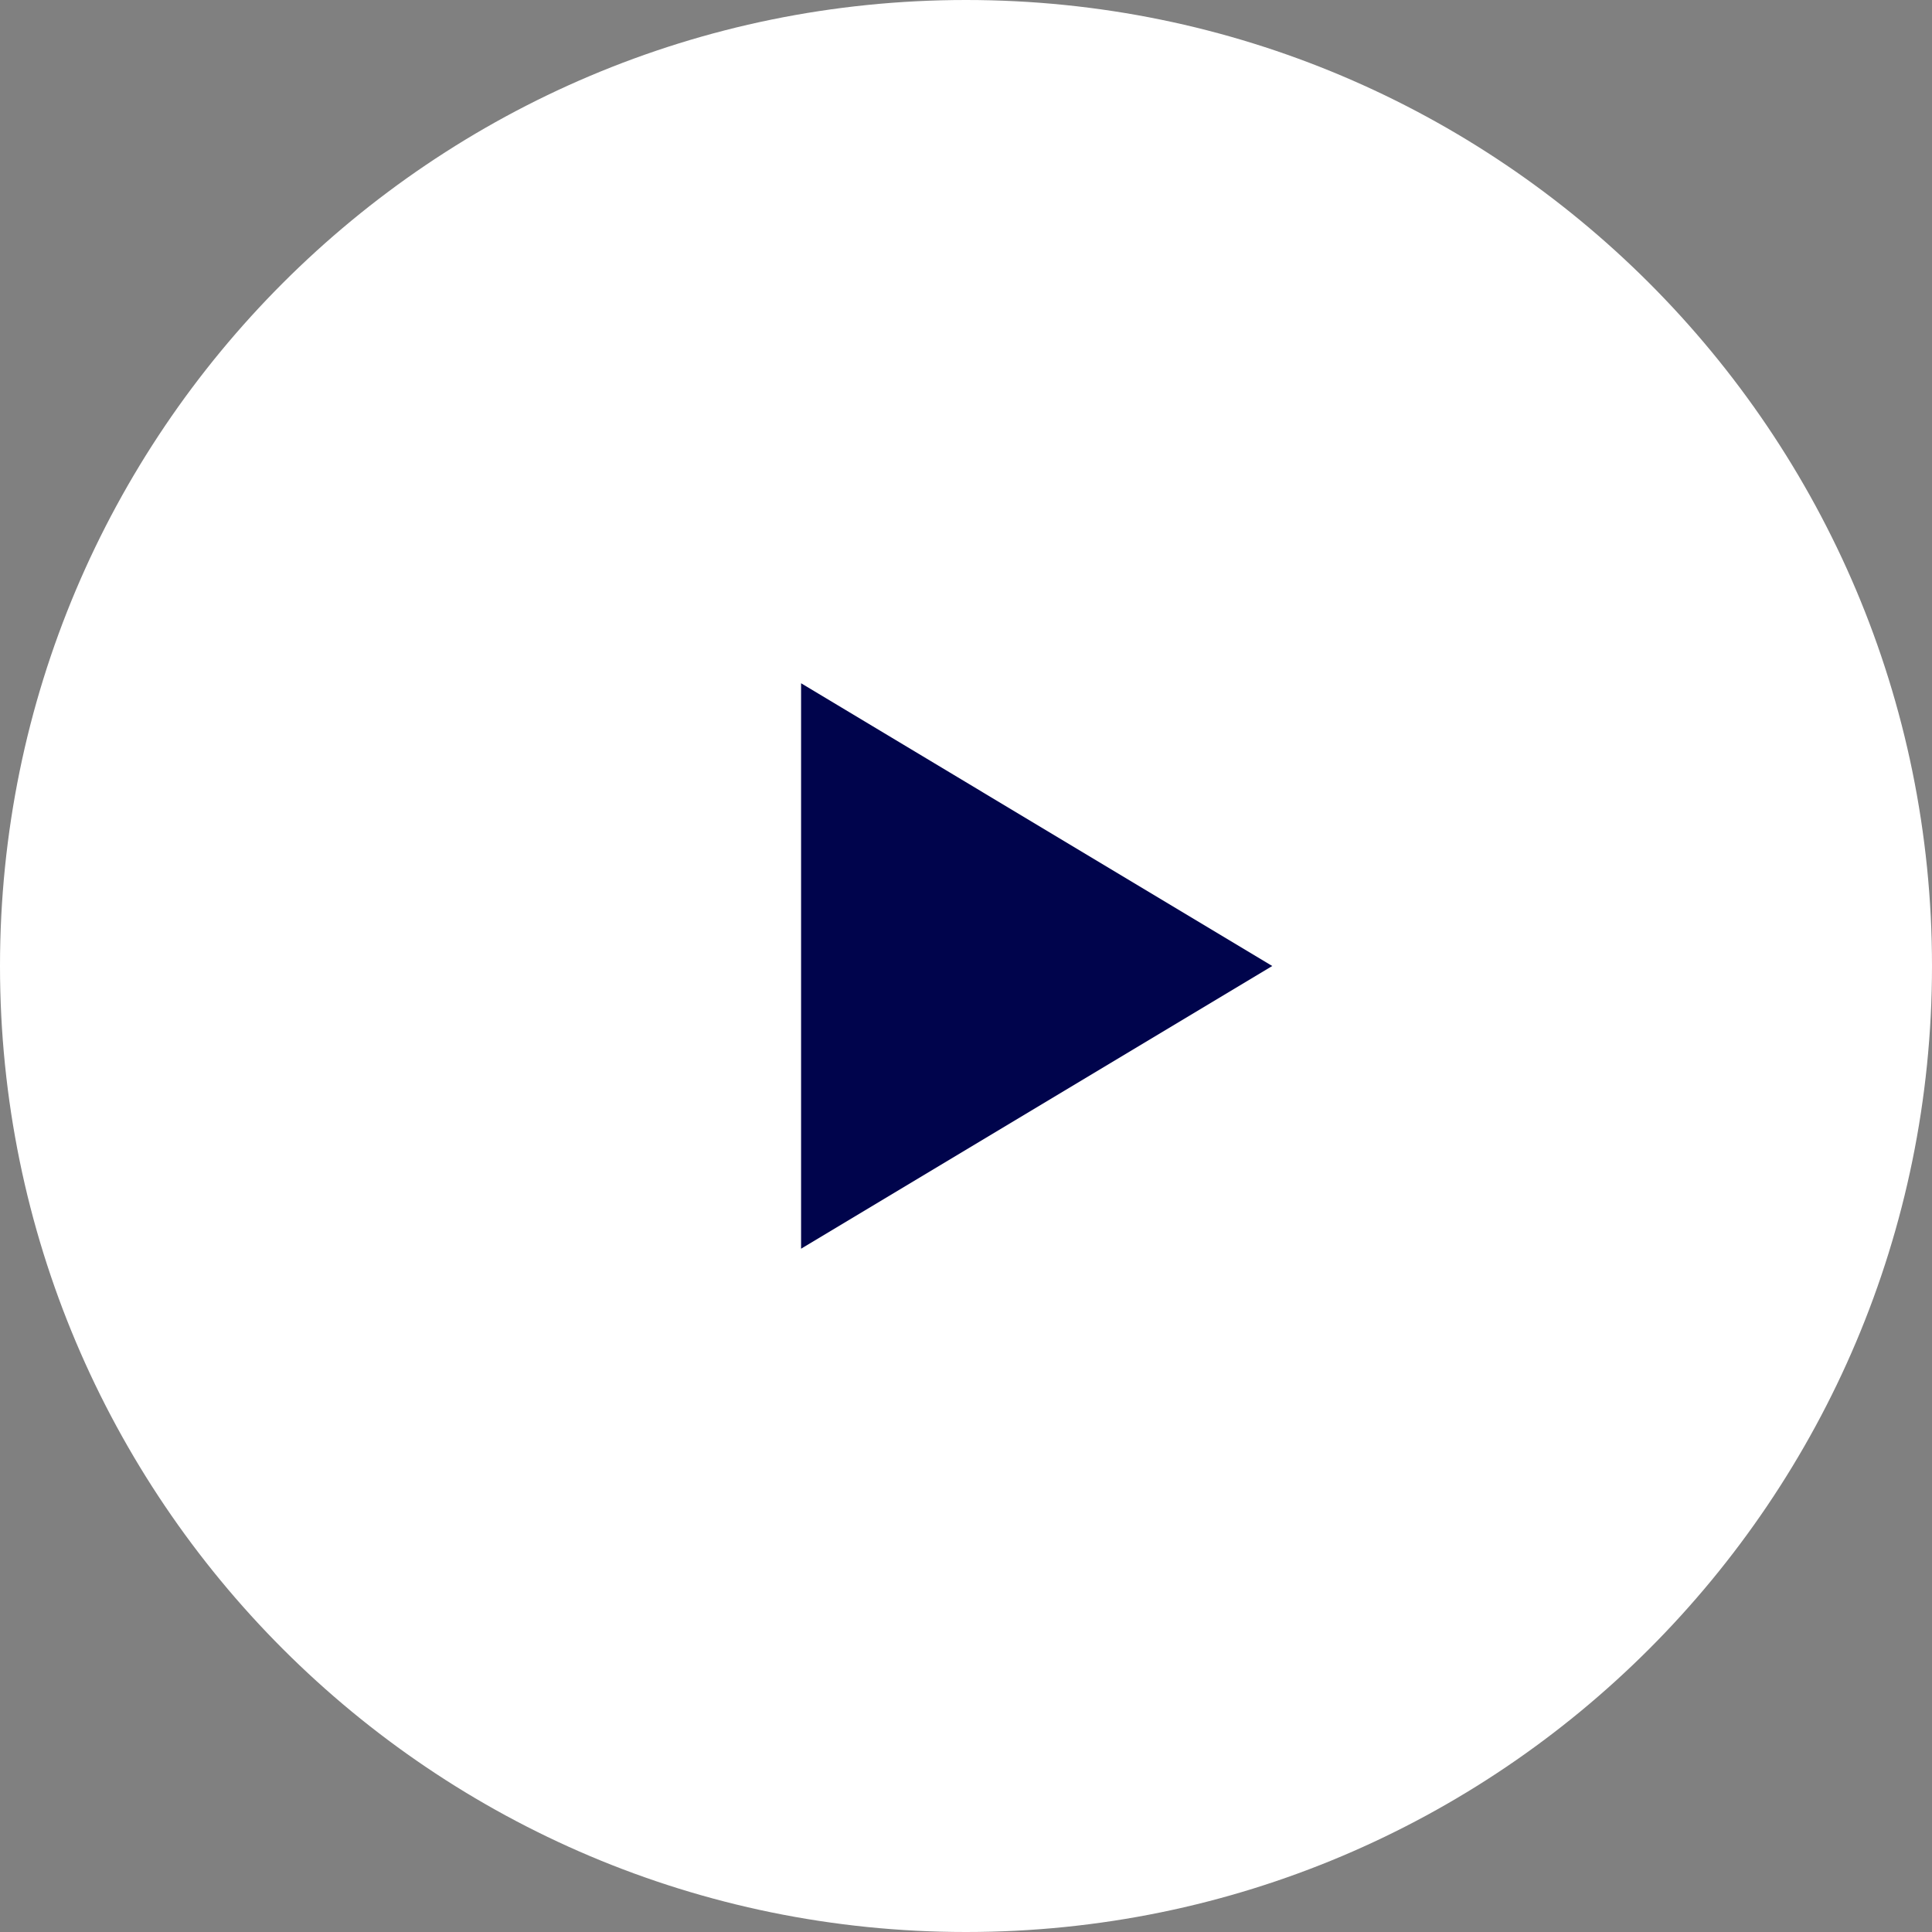
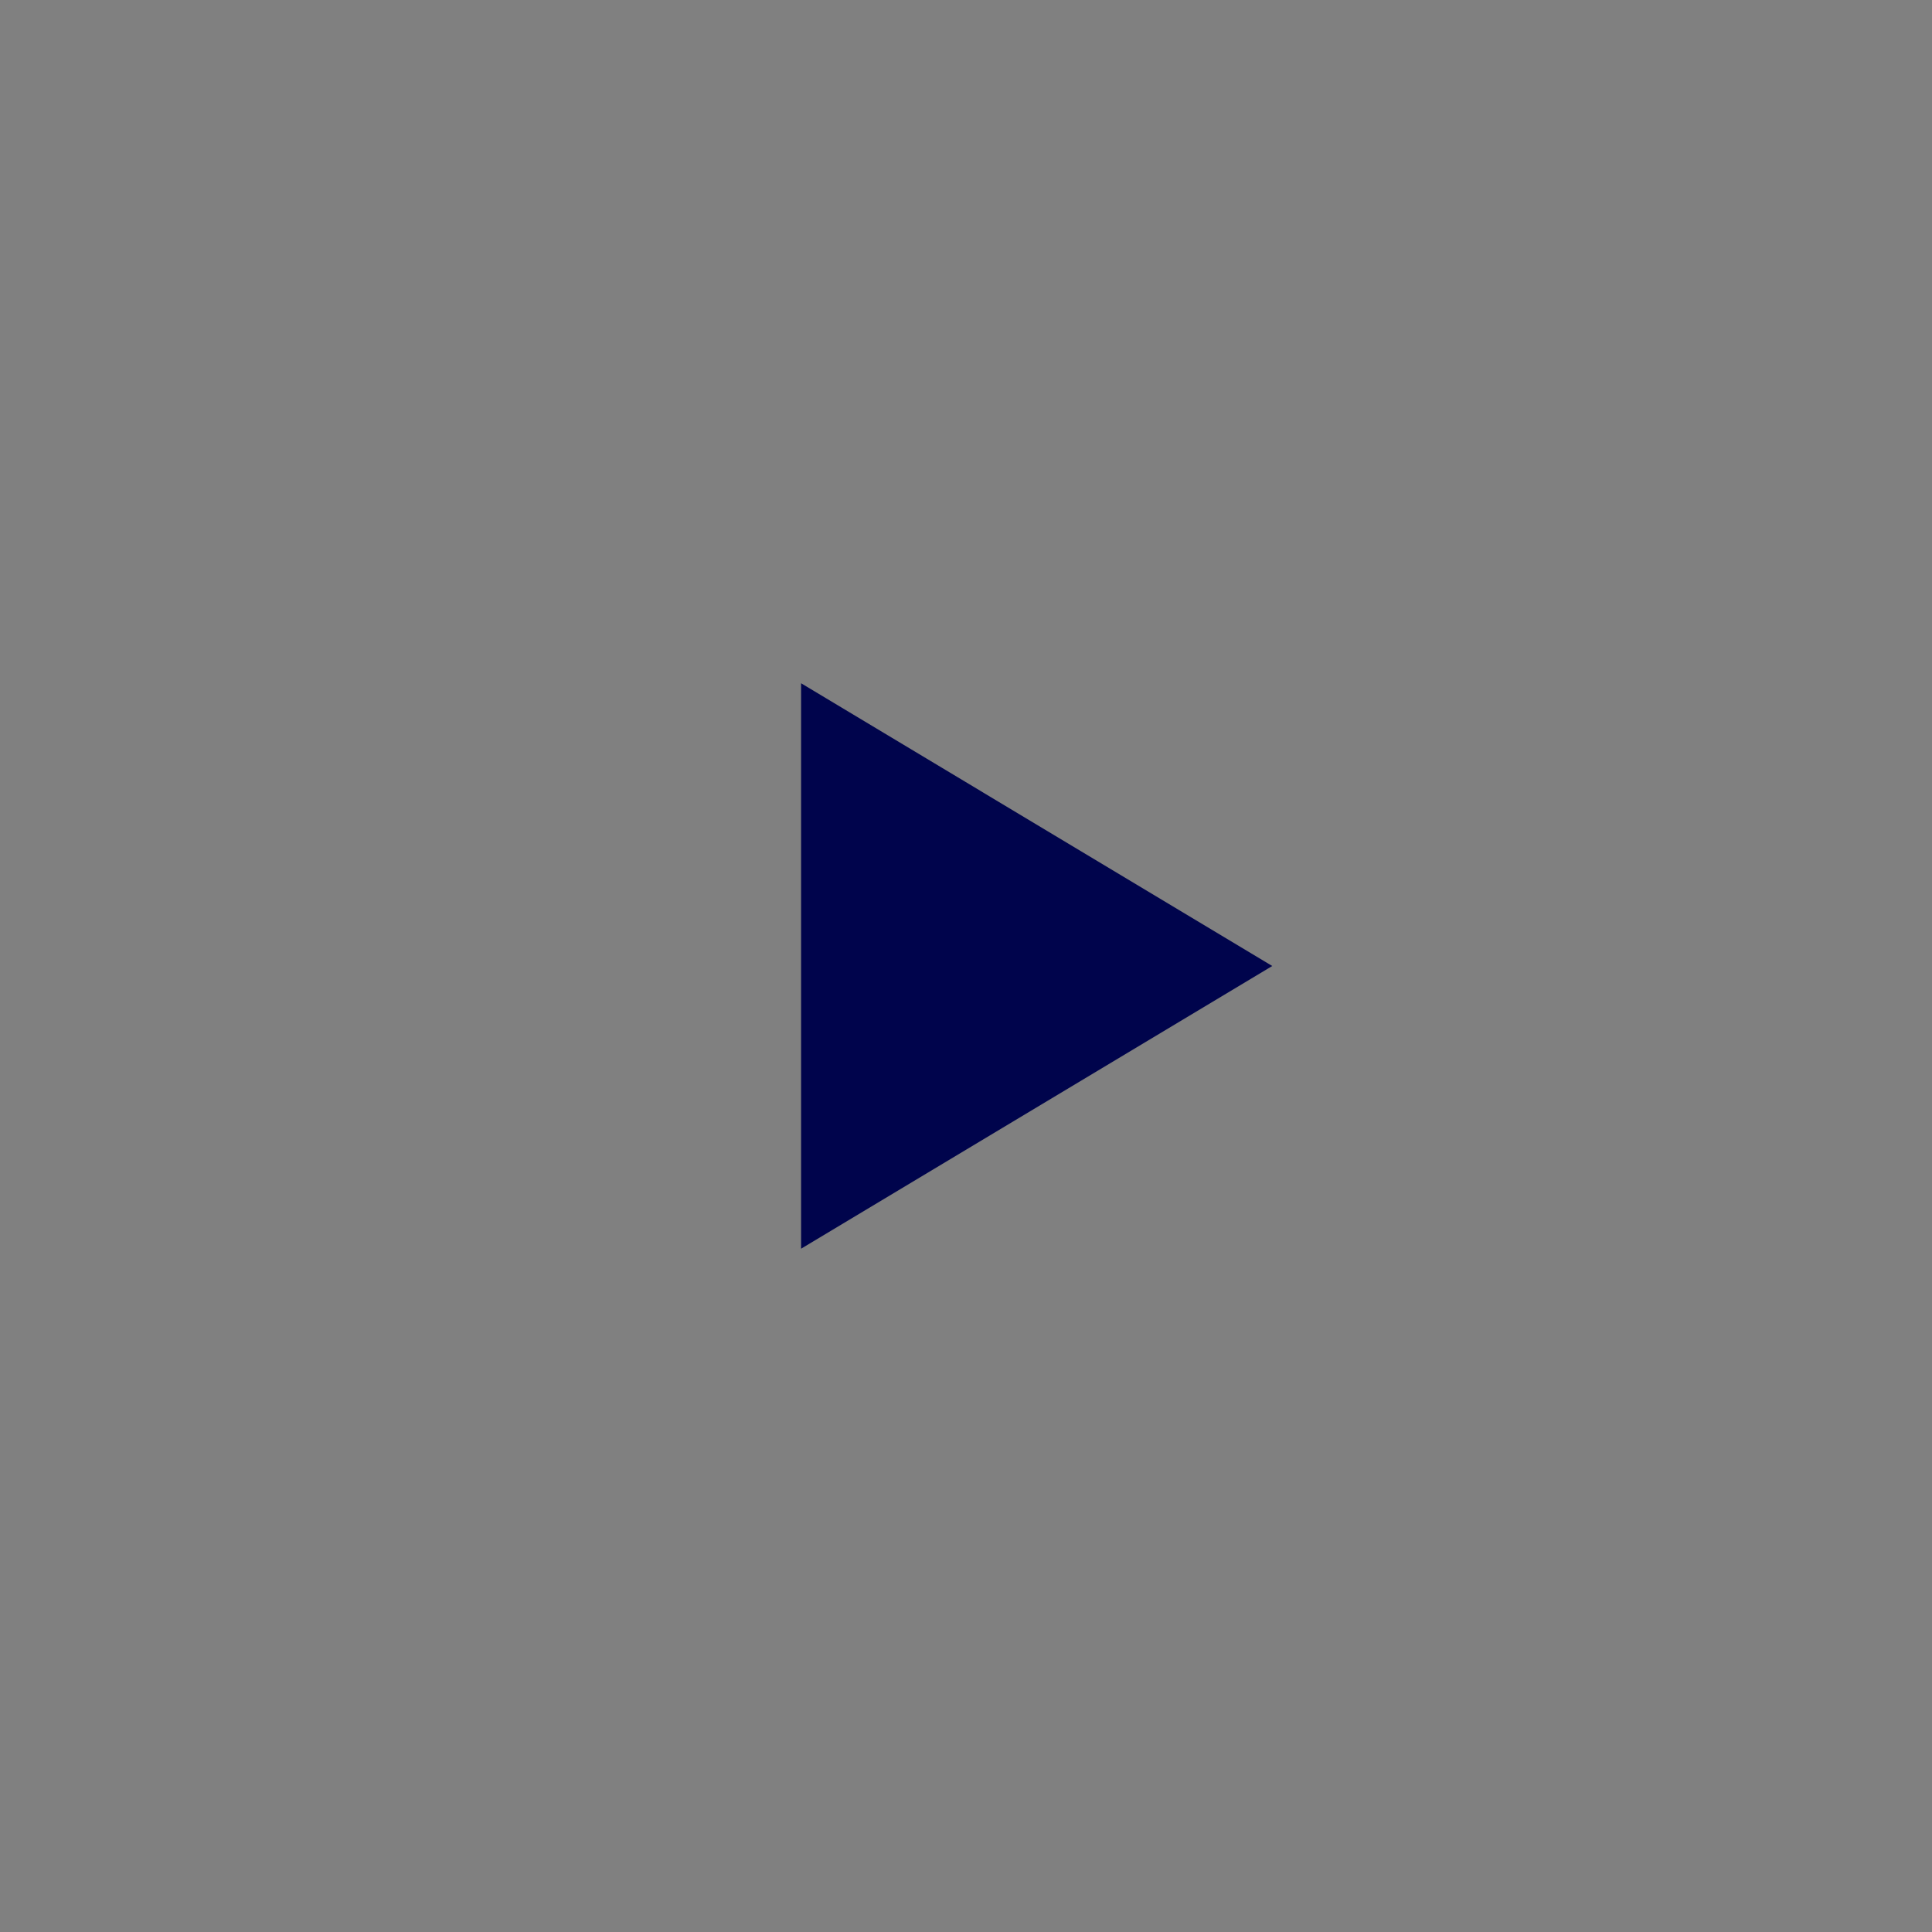
<svg xmlns="http://www.w3.org/2000/svg" width="72" height="72" viewBox="0 0 72 72" fill="none">
  <rect x="0" y="0" width="72" height="72" fill="#808080" stroke="none" />
-   <path fill-rule="evenodd" clip-rule="evenodd" d="M0 36C0 16.118 16.117 0 36 0C55.883 0 72 16.118 72 36C72 55.882 55.883 72 36 72C16.117 72 0 55.882 0 36Z" fill="white" />
  <path fill-rule="evenodd" clip-rule="evenodd" d="M47.414 36L38.634 41.268L29.854 46.536V36V25.463L38.634 30.732L47.414 36Z" fill="#00044C" />
</svg>